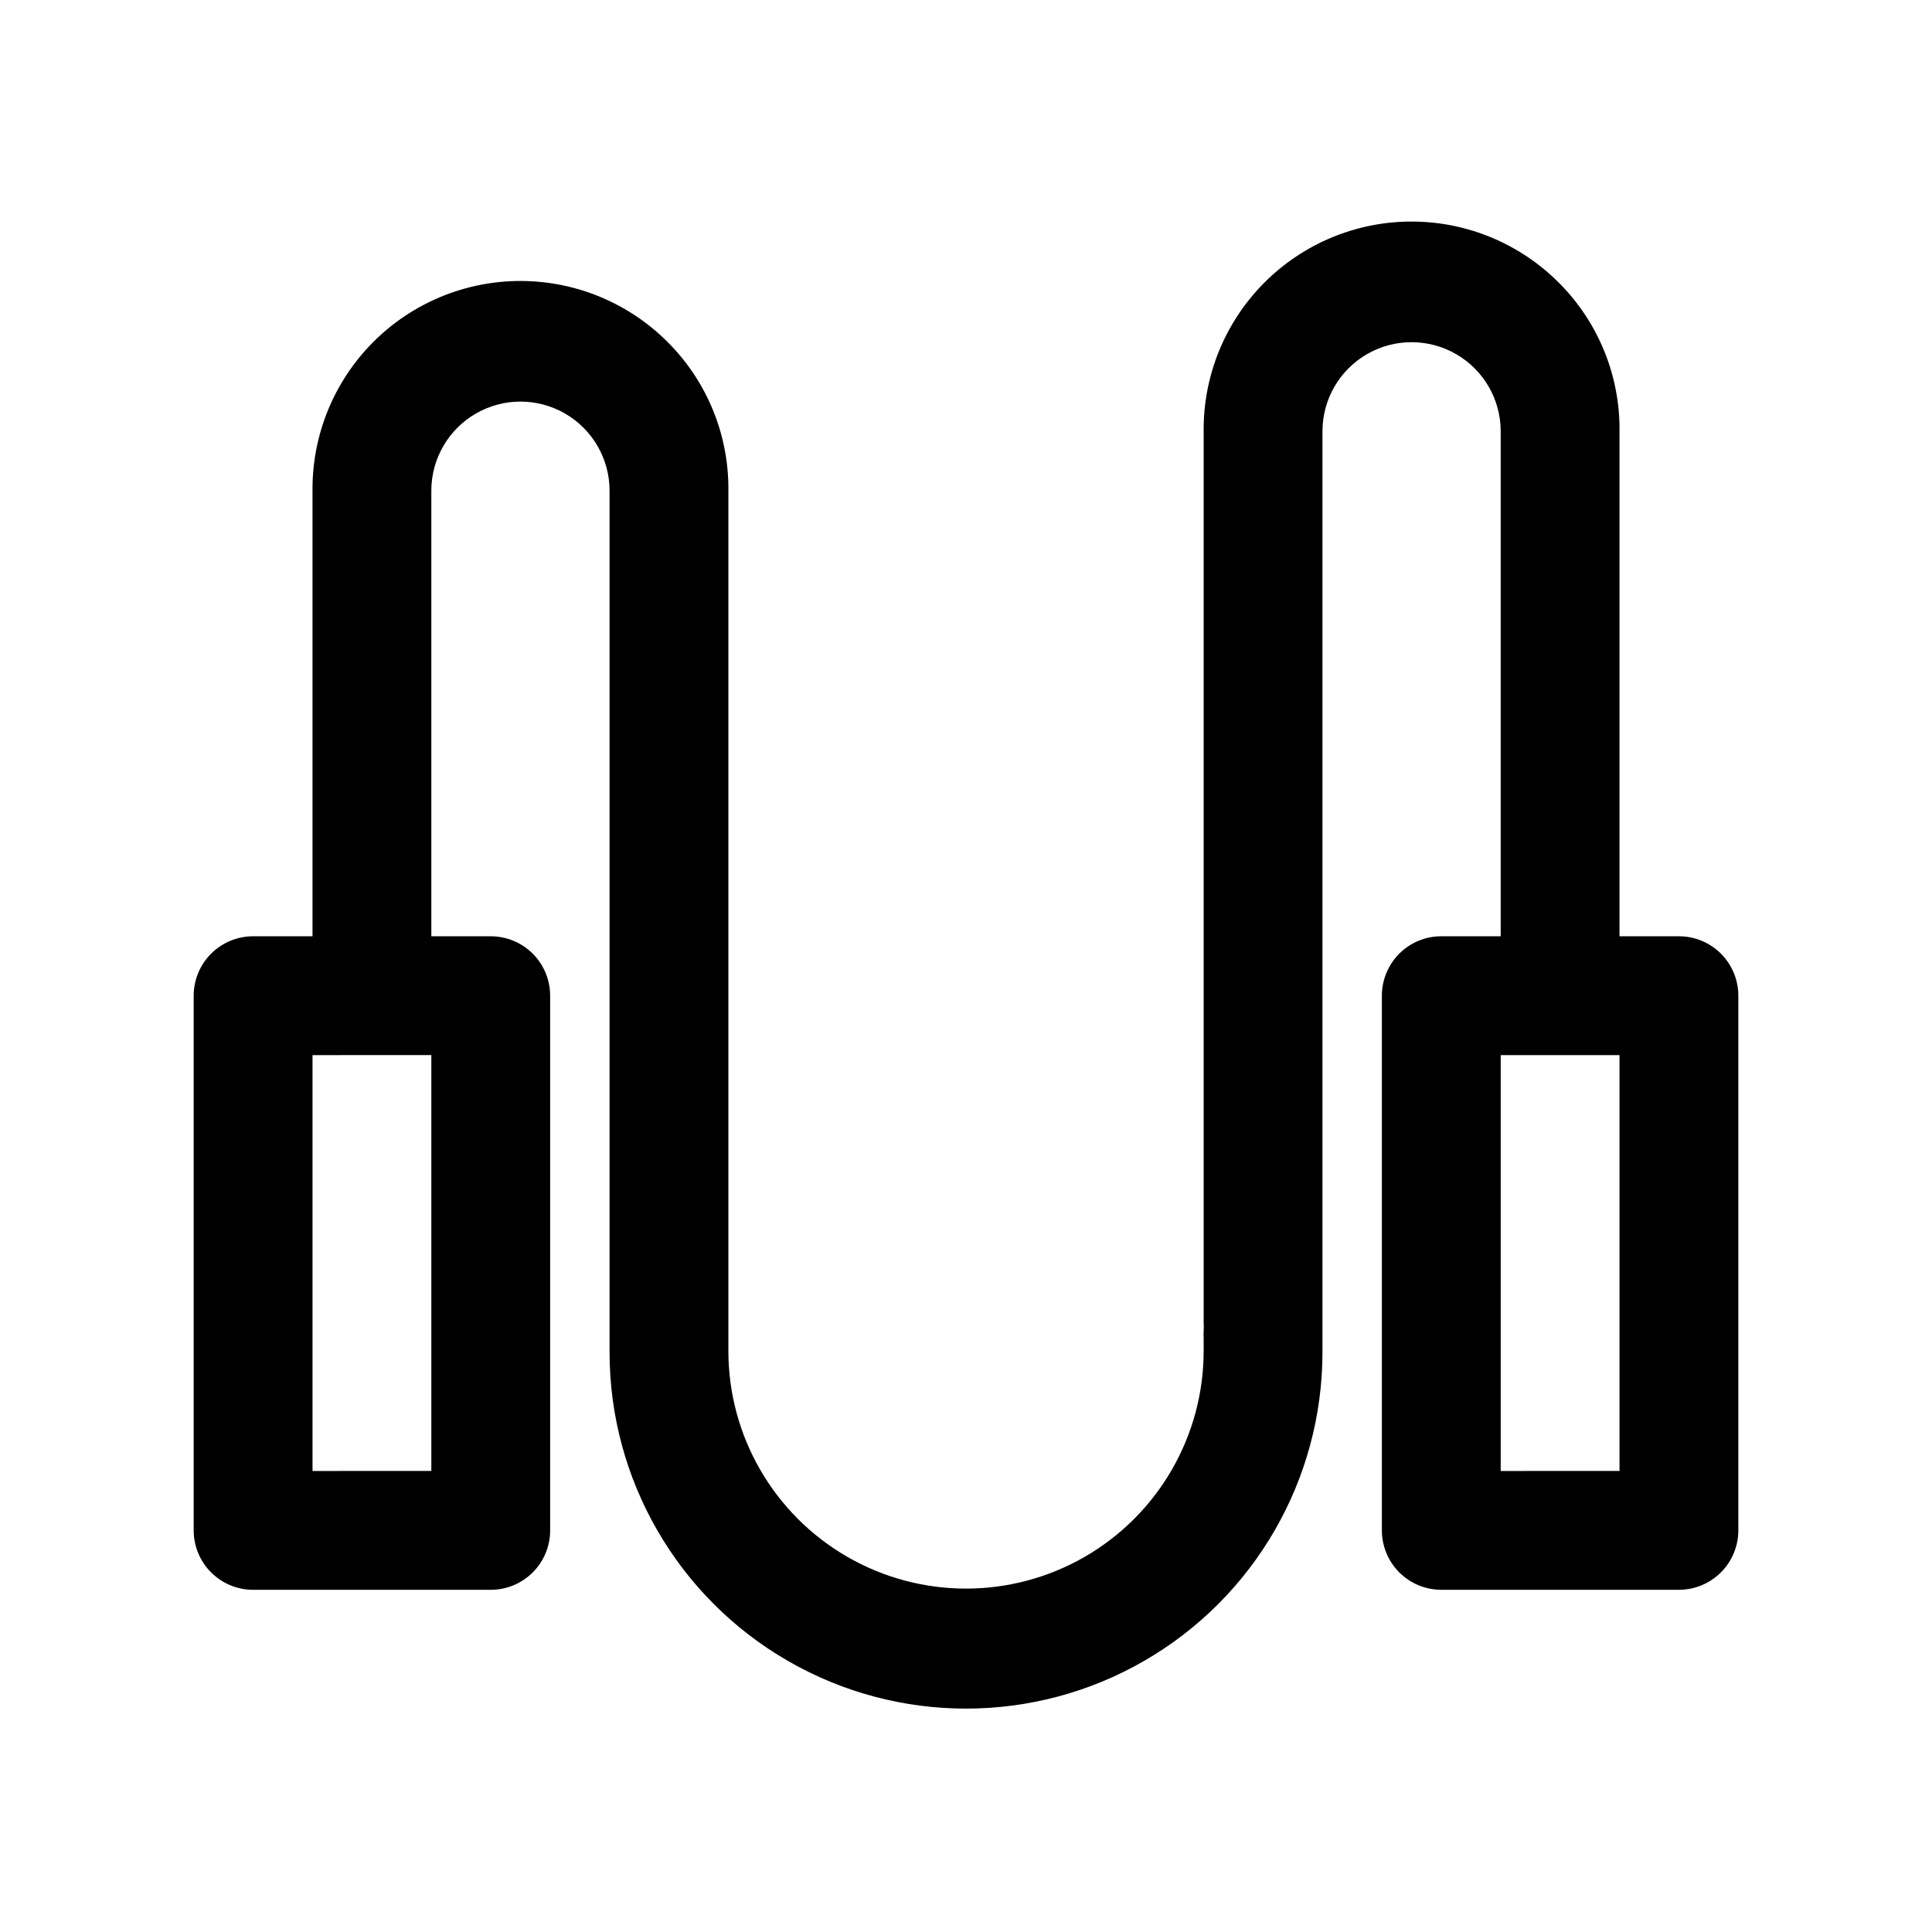
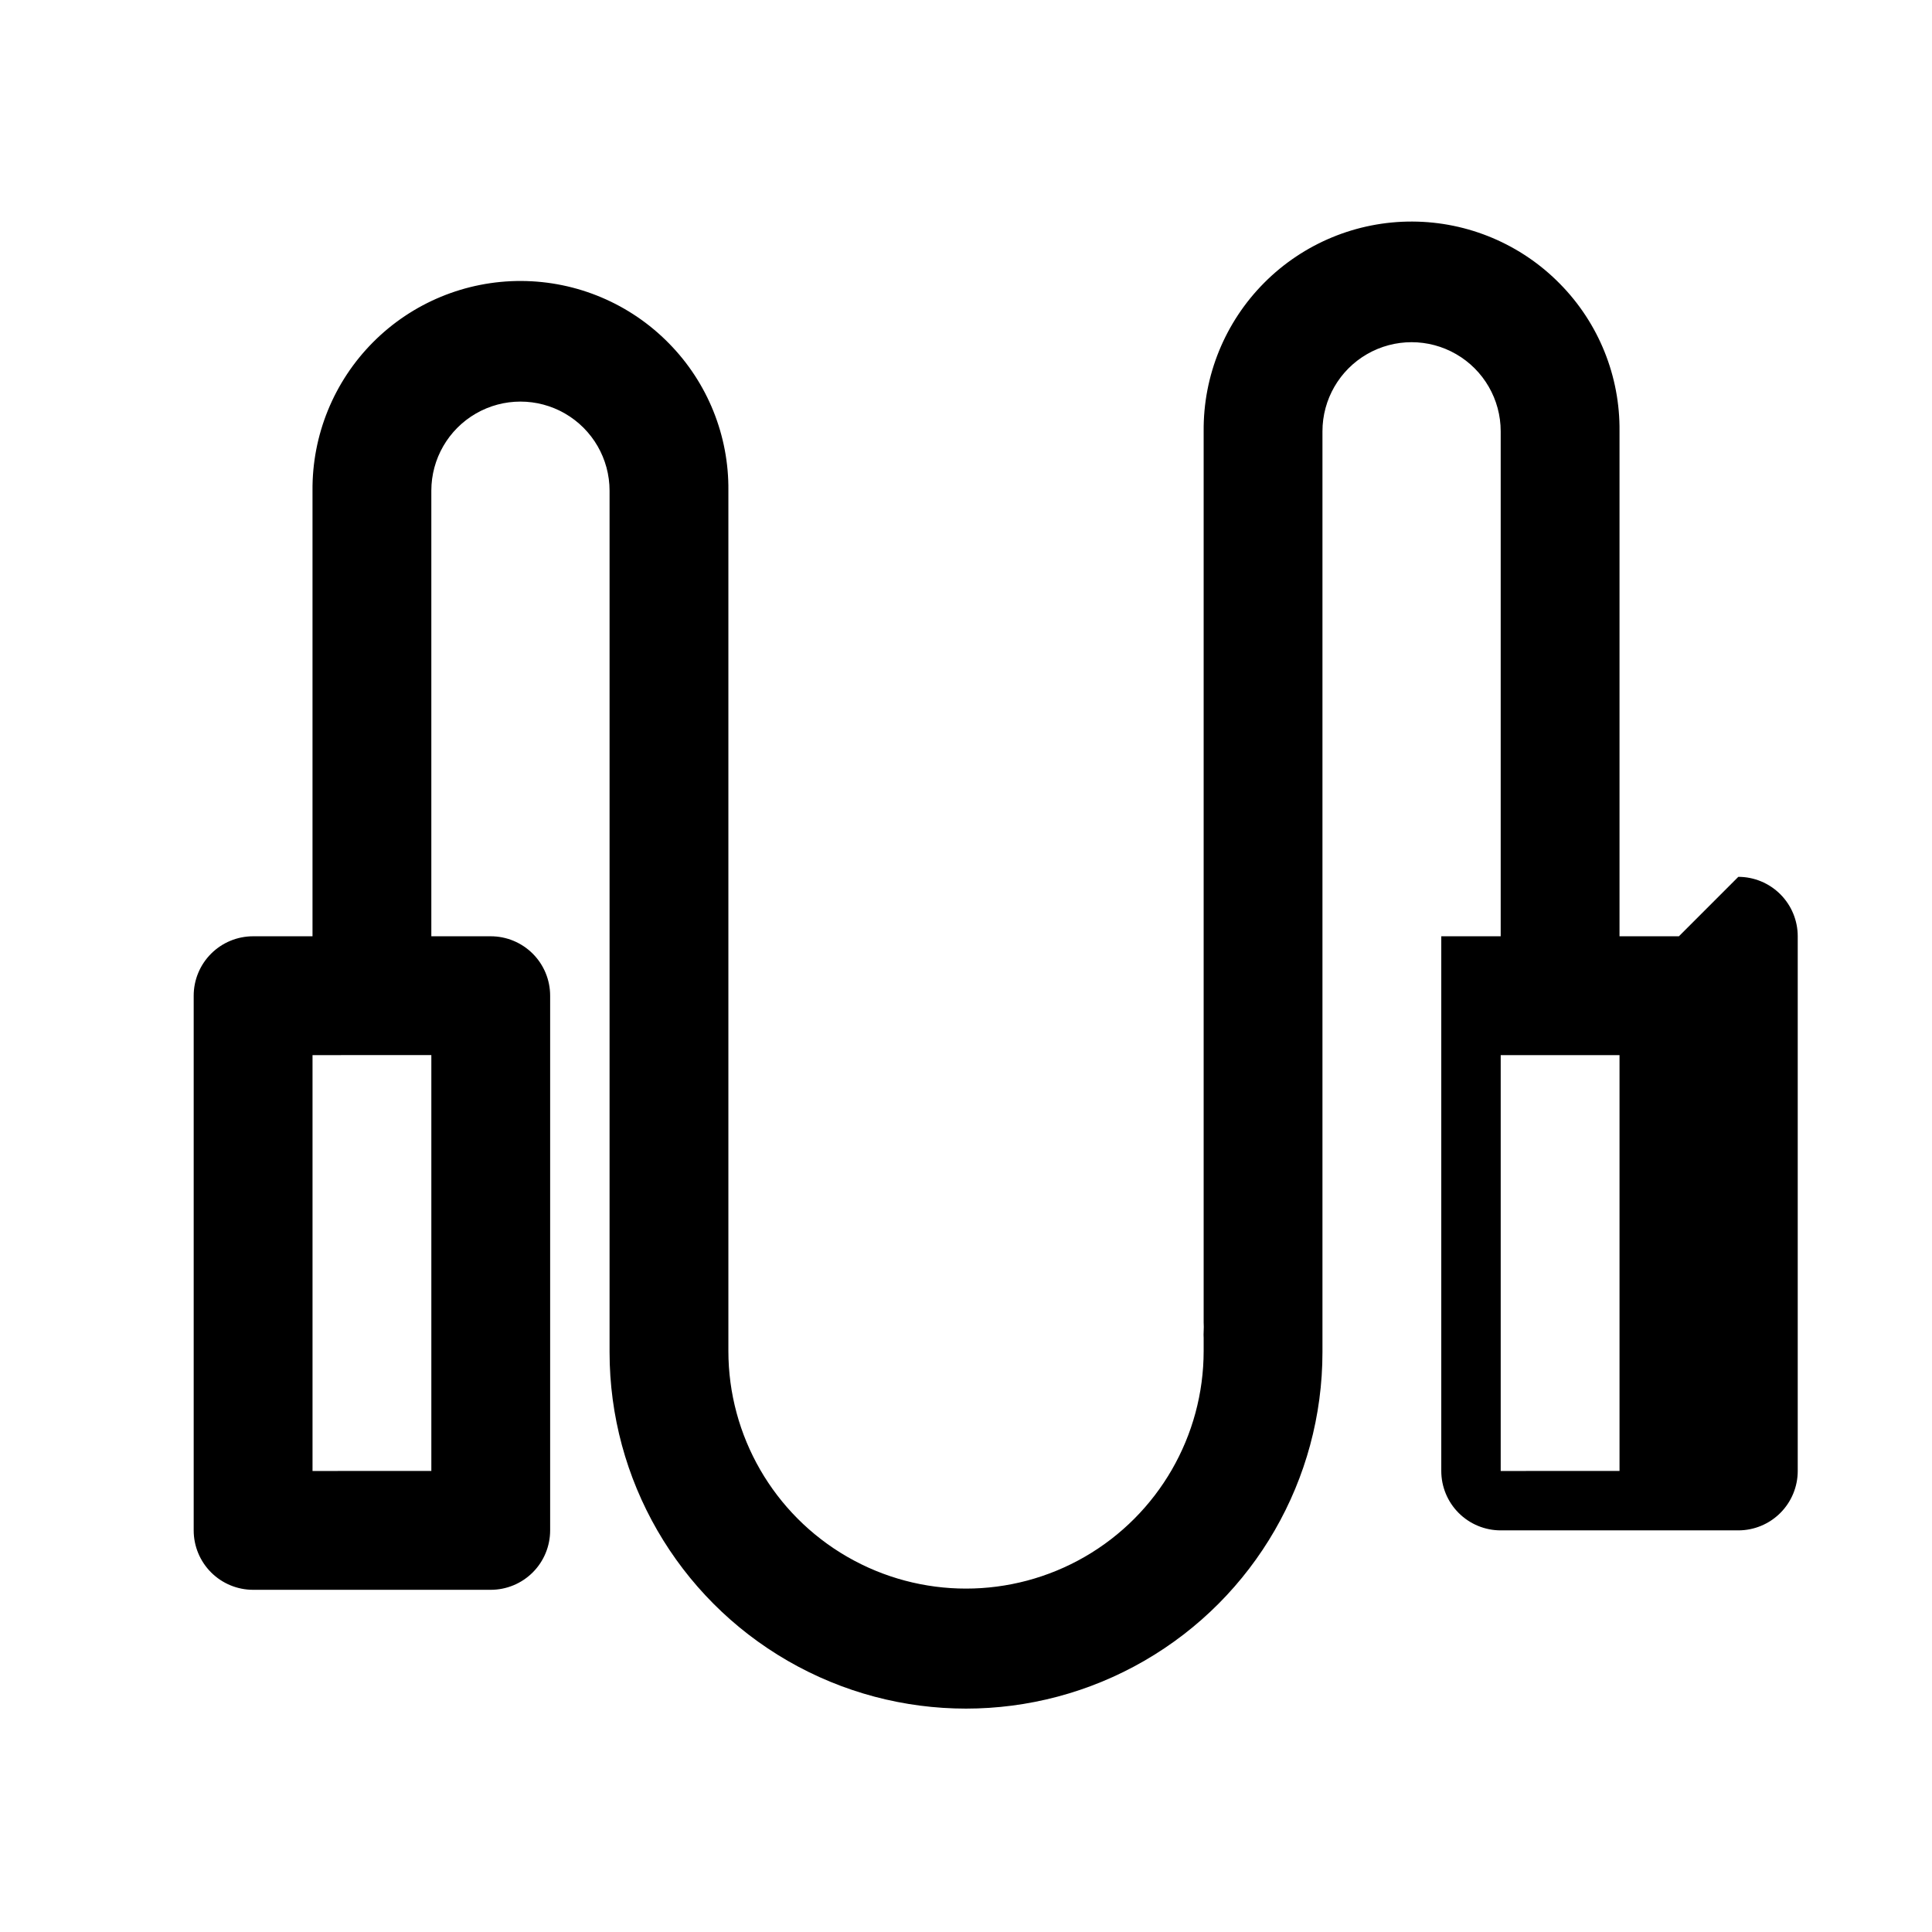
<svg xmlns="http://www.w3.org/2000/svg" fill="#000000" width="800px" height="800px" version="1.1" viewBox="144 144 512 512">
-   <path d="m588.93 392.12h-15.742v-133.82c0.16-14.59-5.508-28.645-15.746-39.043-10.312-10.527-24.41-16.484-39.145-16.543s-28.879 5.789-39.273 16.234c-10.395 10.445-16.176 24.617-16.043 39.352v236.16c0.043 0.789 0.043 1.578 0 2.363-0.035 0.578-0.035 1.156 0 1.73v3.465c0 22.5-12.004 43.289-31.488 54.539-19.488 11.25-43.492 11.25-62.977 0s-31.488-32.039-31.488-54.539v-227.97c0.16-14.594-5.508-28.648-15.746-39.047-10.312-10.523-24.41-16.48-39.145-16.539-14.734-0.059-28.883 5.789-39.277 16.234-10.391 10.441-16.172 24.617-16.043 39.352v118.08l-15.742-0.004c-4.176 0-8.18 1.66-11.133 4.613s-4.613 6.957-4.613 11.133v141.7c0 4.176 1.66 8.18 4.613 11.133s6.957 4.613 11.133 4.613h62.977c4.176 0 8.18-1.66 11.133-4.613 2.953-2.953 4.609-6.957 4.609-11.133v-141.7c0-4.176-1.656-8.18-4.609-11.133-2.953-2.953-6.957-4.613-11.133-4.613h-15.746v-118.08c0-8.438 4.504-16.234 11.809-20.453 7.309-4.219 16.309-4.219 23.617 0 7.305 4.219 11.809 12.016 11.809 20.453v228.29c0 33.746 18.004 64.934 47.23 81.809s65.238 16.875 94.465 0c29.227-16.875 47.23-48.062 47.23-81.809v-3.938-3.938-236.16c0-8.438 4.504-16.23 11.809-20.449 7.309-4.219 16.309-4.219 23.617 0 7.309 4.219 11.809 12.012 11.809 20.449v133.82h-15.746c-4.176 0-8.18 1.66-11.133 4.613-2.949 2.953-4.609 6.957-4.609 11.133v141.7c0 4.176 1.66 8.18 4.609 11.133 2.953 2.953 6.957 4.613 11.133 4.613h62.977c4.176 0 8.18-1.66 11.133-4.613s4.613-6.957 4.613-11.133v-141.7c0-4.176-1.66-8.18-4.613-11.133s-6.957-4.613-11.133-4.613zm-330.62 141.7-31.488 0.004v-110.21l31.488-0.004zm314.88 0-31.488 0.004v-110.21h31.488z" />
+   <path d="m588.93 392.12h-15.742v-133.82c0.16-14.59-5.508-28.645-15.746-39.043-10.312-10.527-24.41-16.484-39.145-16.543s-28.879 5.789-39.273 16.234c-10.395 10.445-16.176 24.617-16.043 39.352v236.16c0.043 0.789 0.043 1.578 0 2.363-0.035 0.578-0.035 1.156 0 1.73v3.465c0 22.5-12.004 43.289-31.488 54.539-19.488 11.25-43.492 11.25-62.977 0s-31.488-32.039-31.488-54.539v-227.97c0.16-14.594-5.508-28.648-15.746-39.047-10.312-10.523-24.41-16.48-39.145-16.539-14.734-0.059-28.883 5.789-39.277 16.234-10.391 10.441-16.172 24.617-16.043 39.352v118.08l-15.742-0.004c-4.176 0-8.18 1.66-11.133 4.613s-4.613 6.957-4.613 11.133v141.7c0 4.176 1.66 8.18 4.613 11.133s6.957 4.613 11.133 4.613h62.977c4.176 0 8.18-1.66 11.133-4.613 2.953-2.953 4.609-6.957 4.609-11.133v-141.7c0-4.176-1.656-8.18-4.609-11.133-2.953-2.953-6.957-4.613-11.133-4.613h-15.746v-118.08c0-8.438 4.504-16.234 11.809-20.453 7.309-4.219 16.309-4.219 23.617 0 7.305 4.219 11.809 12.016 11.809 20.453v228.29c0 33.746 18.004 64.934 47.23 81.809s65.238 16.875 94.465 0c29.227-16.875 47.23-48.062 47.23-81.809v-3.938-3.938-236.16c0-8.438 4.504-16.23 11.809-20.449 7.309-4.219 16.309-4.219 23.617 0 7.309 4.219 11.809 12.012 11.809 20.449v133.82h-15.746v141.7c0 4.176 1.66 8.18 4.609 11.133 2.953 2.953 6.957 4.613 11.133 4.613h62.977c4.176 0 8.18-1.66 11.133-4.613s4.613-6.957 4.613-11.133v-141.7c0-4.176-1.66-8.18-4.613-11.133s-6.957-4.613-11.133-4.613zm-330.62 141.7-31.488 0.004v-110.21l31.488-0.004zm314.88 0-31.488 0.004v-110.21h31.488z" />
</svg>